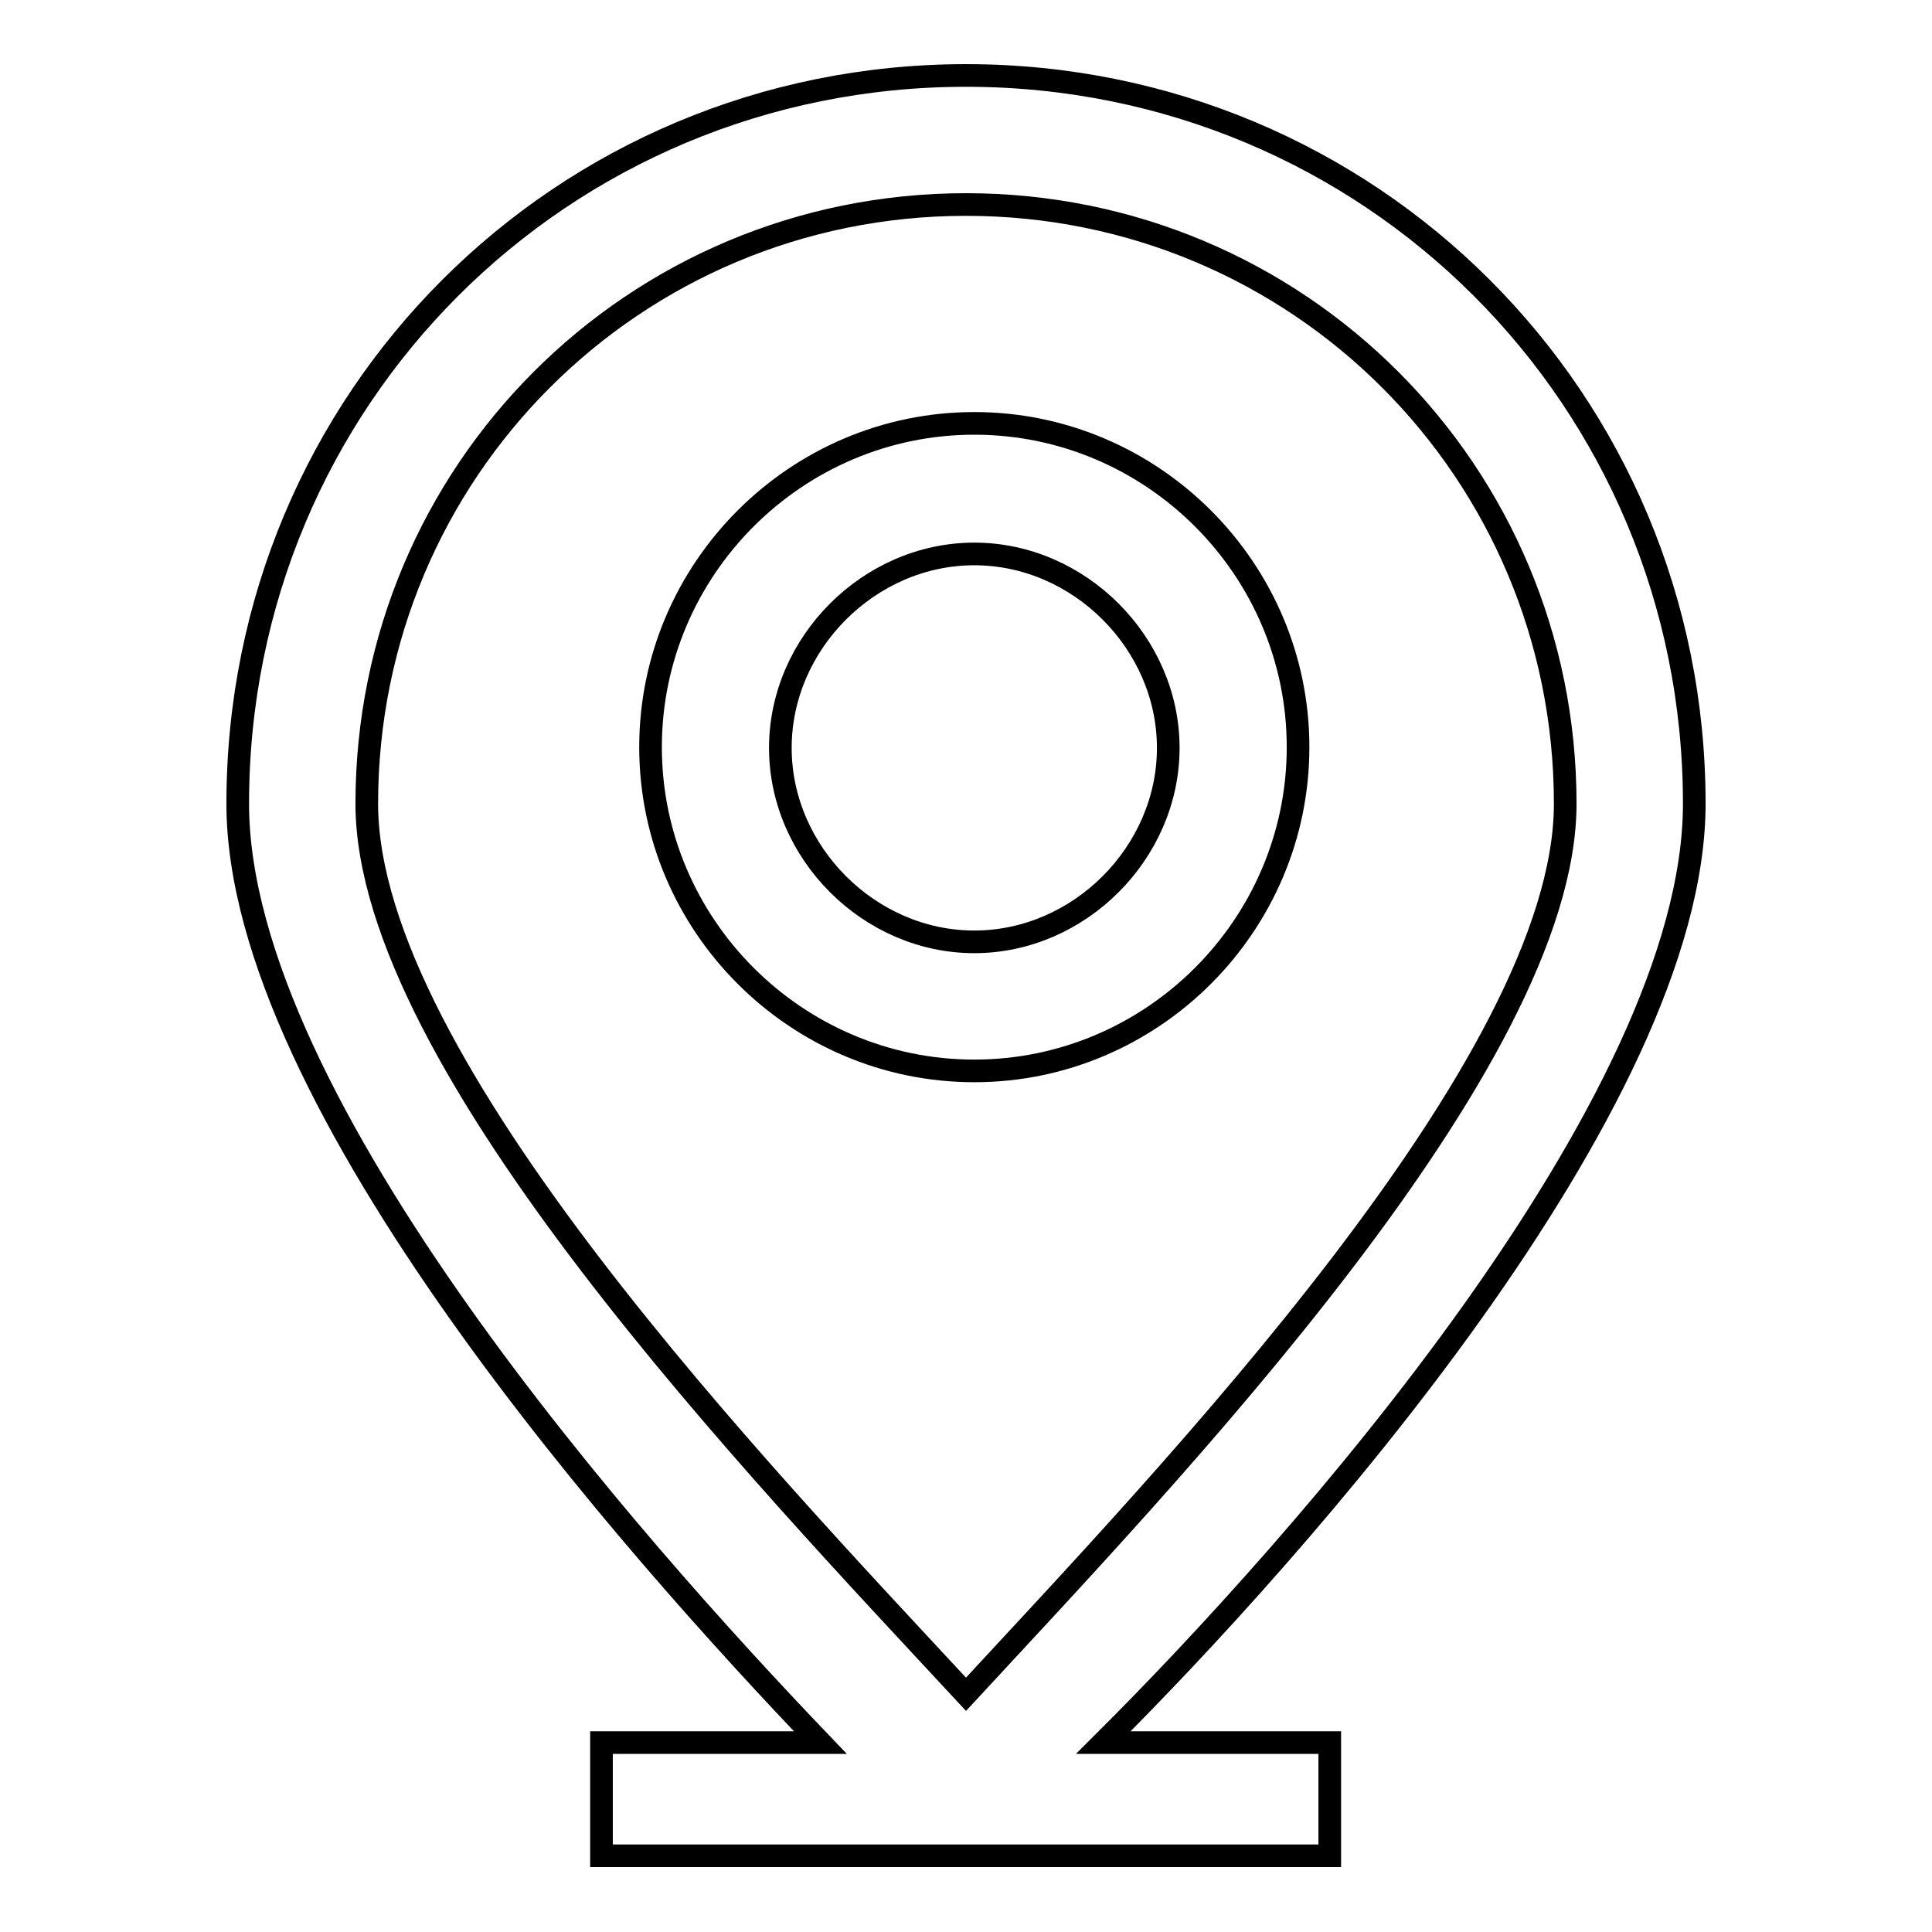
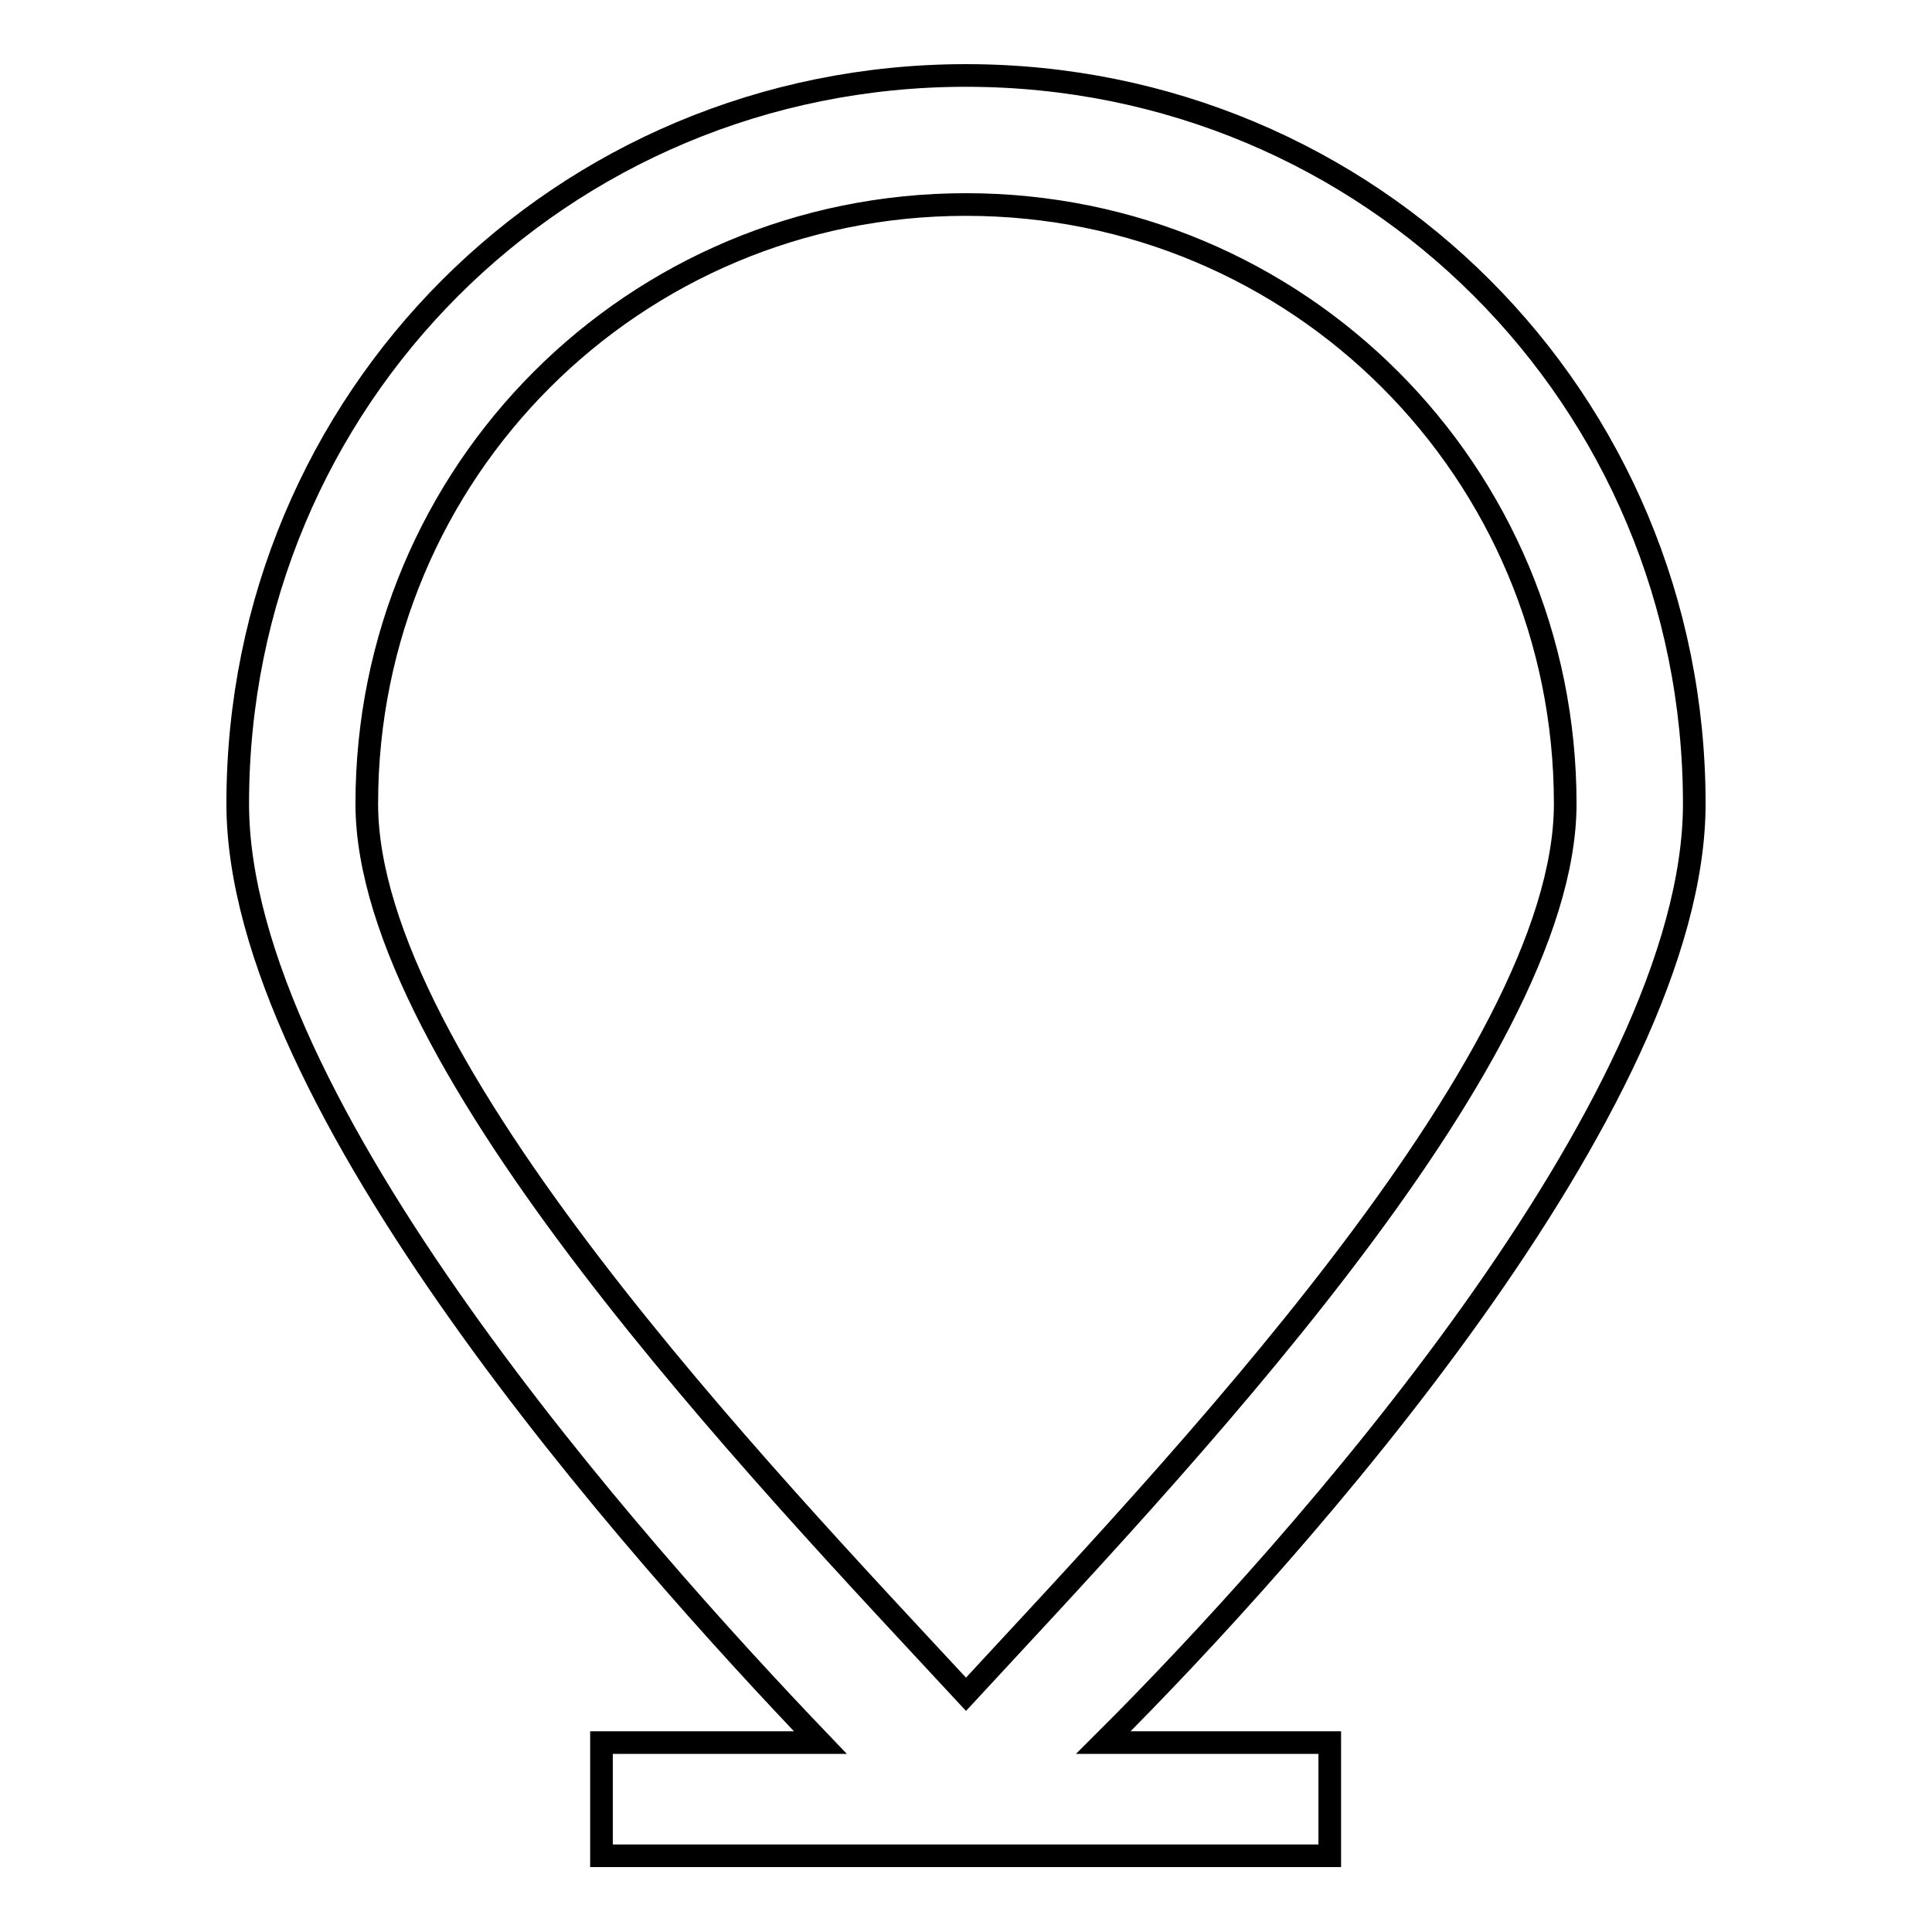
<svg xmlns="http://www.w3.org/2000/svg" version="1.1" x="0px" y="0px" viewBox="0 0 256 256" enable-background="new 0 0 256 256" xml:space="preserve">
  <g>
    <path stroke-width="3" fill-opacity="0" stroke="#000000" d="M224.5,106.5c0-53.6-42.9-96.5-96.5-96.5c-53.6,0-96.5,42.9-96.5,96.5c0,39.7,52.6,98.7,77.2,124.4h-29v15 h96.5v-15h-30C172,205.2,224.5,146.2,224.5,106.5z M48.6,106.5c0-44,35.4-79.4,79.4-79.4c44,0,79.4,35.4,79.4,79.4 c0,34.3-52.6,89-79.4,118C101.2,195.6,48.6,140.9,48.6,106.5z" />
-     <path stroke-width="3" fill-opacity="0" stroke="#000000" d="M129.1,56.1c-23.6,0-42.9,19.3-42.9,42.9s19.3,42.9,42.9,42.9S172,122.6,172,99S152.7,56.1,129.1,56.1z  M129.1,124.8c-13.9,0-25.7-11.8-25.7-25.7c0-13.9,11.8-25.7,25.7-25.7c13.9,0,25.7,11.8,25.7,25.7 C154.8,113,143,124.8,129.1,124.8z" />
  </g>
</svg>